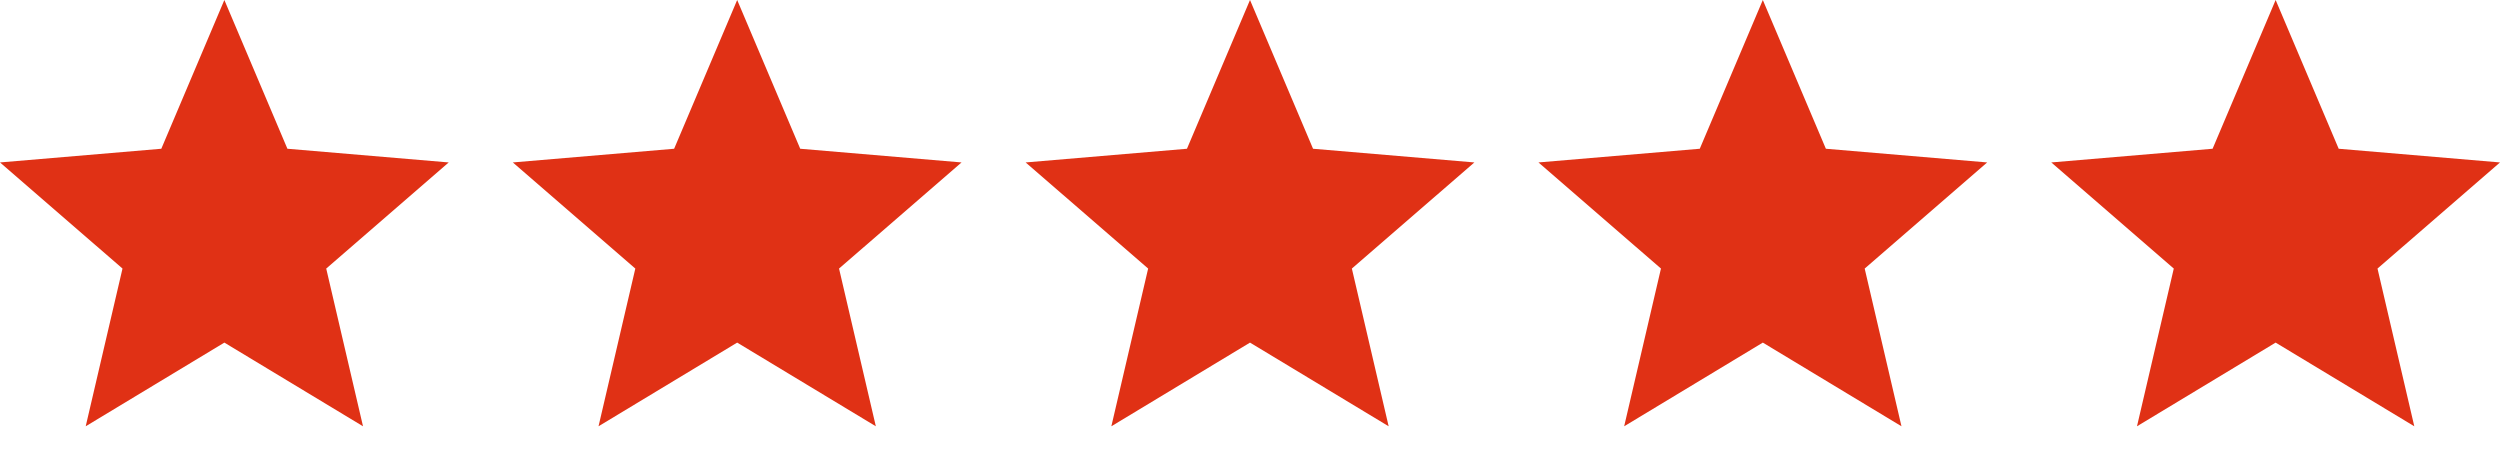
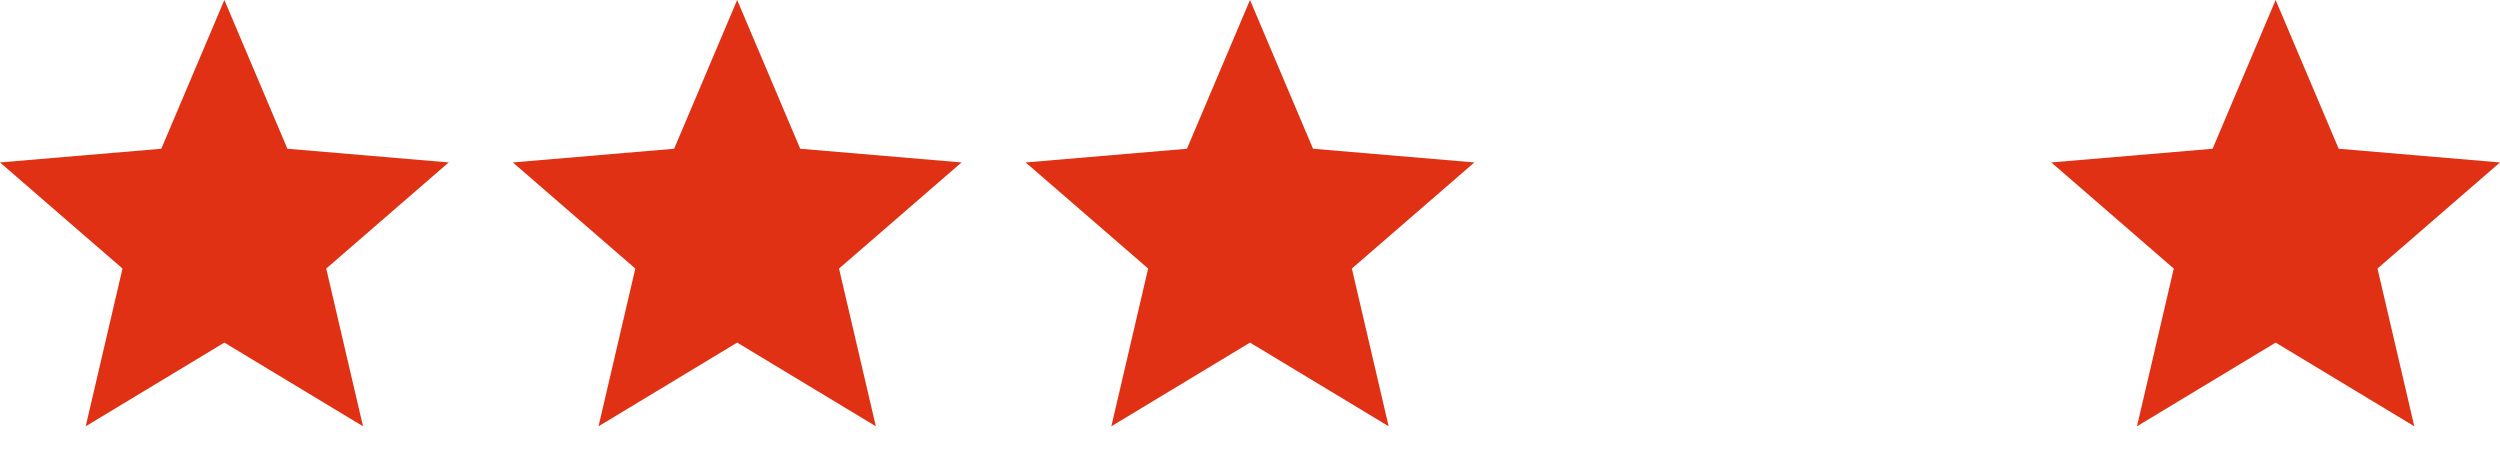
<svg xmlns="http://www.w3.org/2000/svg" width="78" height="14" viewBox="0 0 78 14" fill="none">
  <g clip-path="url(#clip0_564_134)">
-     <path d="M7 10.689L11.326 13.3L10.178 8.379L14 5.068L8.967 4.641L7 0L5.033 4.641L0 5.068L3.822 8.379L2.674 13.3L7 10.689Z" fill="#E03115" />
+     <path d="M7 10.689L11.326 13.3L10.178 8.379L14 5.068L8.967 4.641L7 0L5.033 4.641L0 5.068L3.822 8.379L2.674 13.3L7 10.689" fill="#E03115" />
  </g>
  <g clip-path="url(#clip1_564_134)">
    <path d="M23 10.689L27.326 13.3L26.178 8.379L30 5.068L24.967 4.641L23 0L21.033 4.641L16 5.068L19.822 8.379L18.674 13.3L23 10.689Z" fill="#E03115" />
  </g>
  <g clip-path="url(#clip2_564_134)">
    <path d="M39 10.689L43.326 13.3L42.178 8.379L46 5.068L40.967 4.641L39 0L37.033 4.641L32 5.068L35.822 8.379L34.674 13.3L39 10.689Z" fill="#E03115" />
  </g>
  <g clip-path="url(#clip3_564_134)">
-     <path d="M55 10.689L59.326 13.3L58.178 8.379L62 5.068L56.967 4.641L55 0L53.033 4.641L48 5.068L51.822 8.379L50.674 13.3L55 10.689Z" fill="#E03115" />
-   </g>
+     </g>
  <g clip-path="url(#clip4_564_134)">
    <path d="M71 10.689L75.326 13.3L74.178 8.379L78 5.068L72.967 4.641L71 0L69.033 4.641L64 5.068L67.822 8.379L66.674 13.3L71 10.689Z" fill="#E03115" />
  </g>
  <defs>
    <clipPath id="clip0_564_134">
      <rect width="14" height="14" fill="white" />
    </clipPath>
    <clipPath id="clip1_564_134">
      <rect width="14" height="14" fill="white" transform="translate(16)" />
    </clipPath>
    <clipPath id="clip2_564_134">
      <rect width="14" height="14" fill="white" transform="translate(32)" />
    </clipPath>
    <clipPath id="clip3_564_134">
      <rect width="14" height="14" fill="white" transform="translate(48)" />
    </clipPath>
    <clipPath id="clip4_564_134">
      <rect width="14" height="14" fill="white" transform="translate(64)" />
    </clipPath>
  </defs>
</svg>